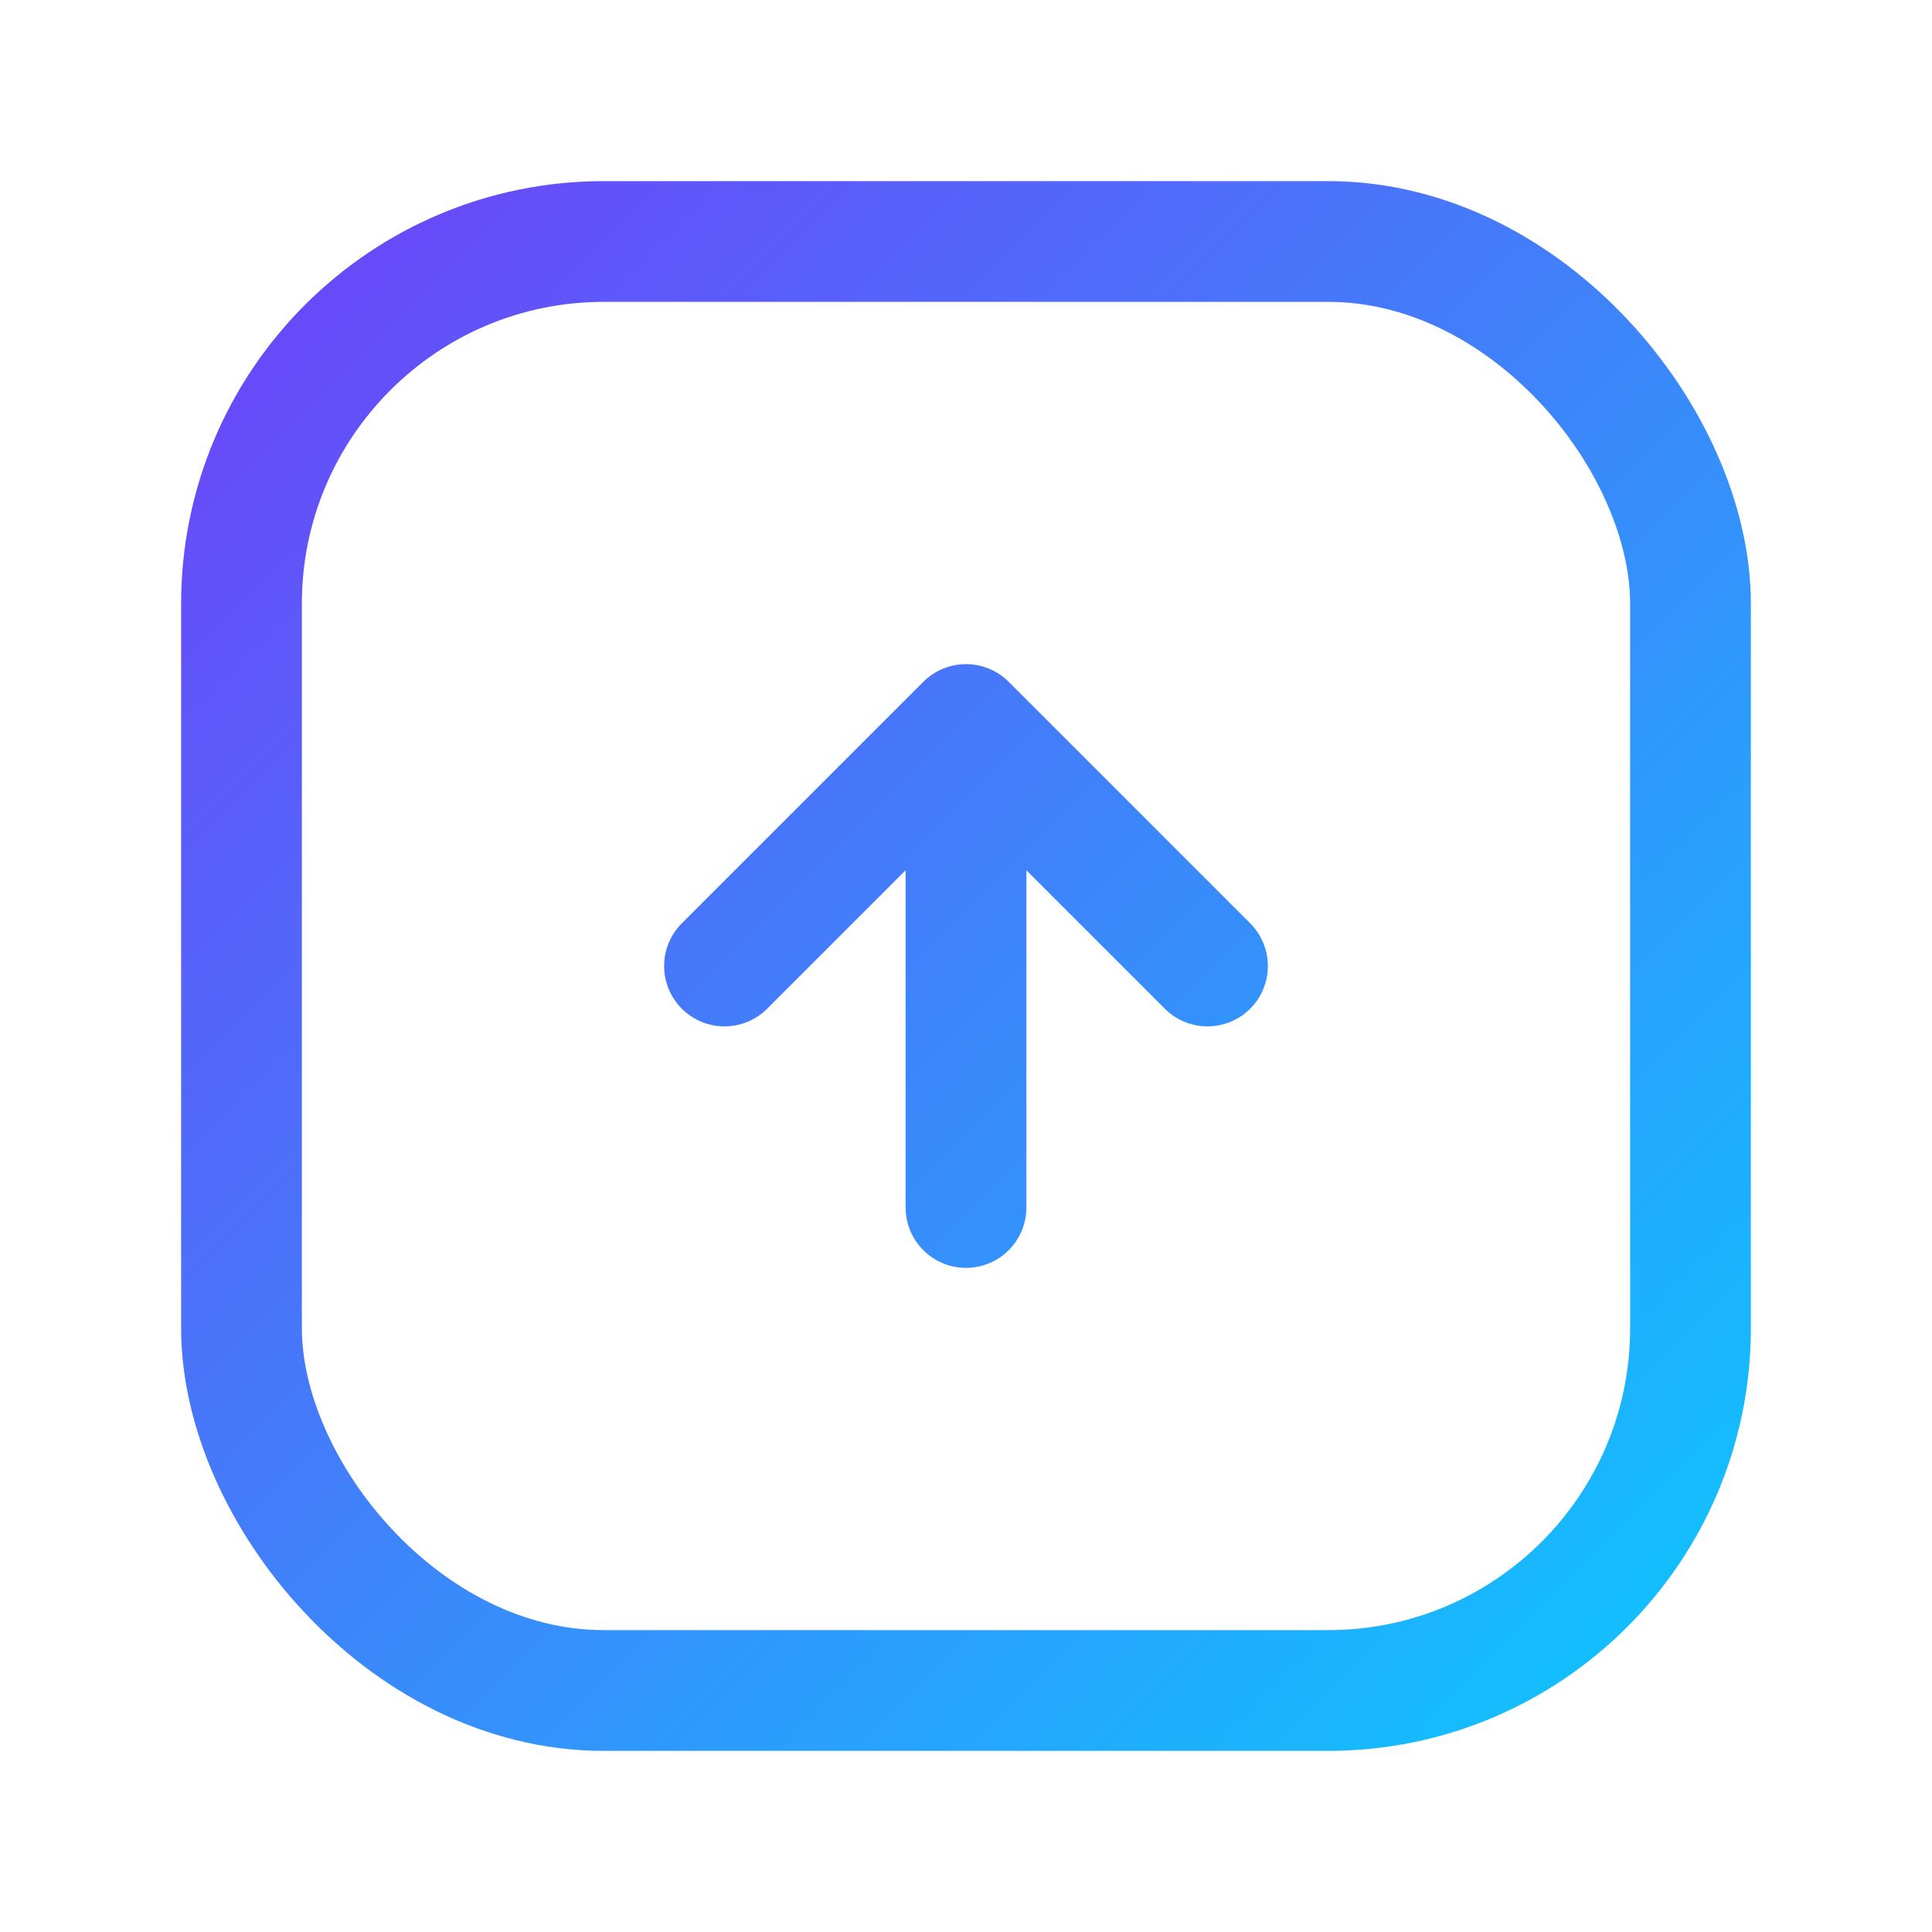
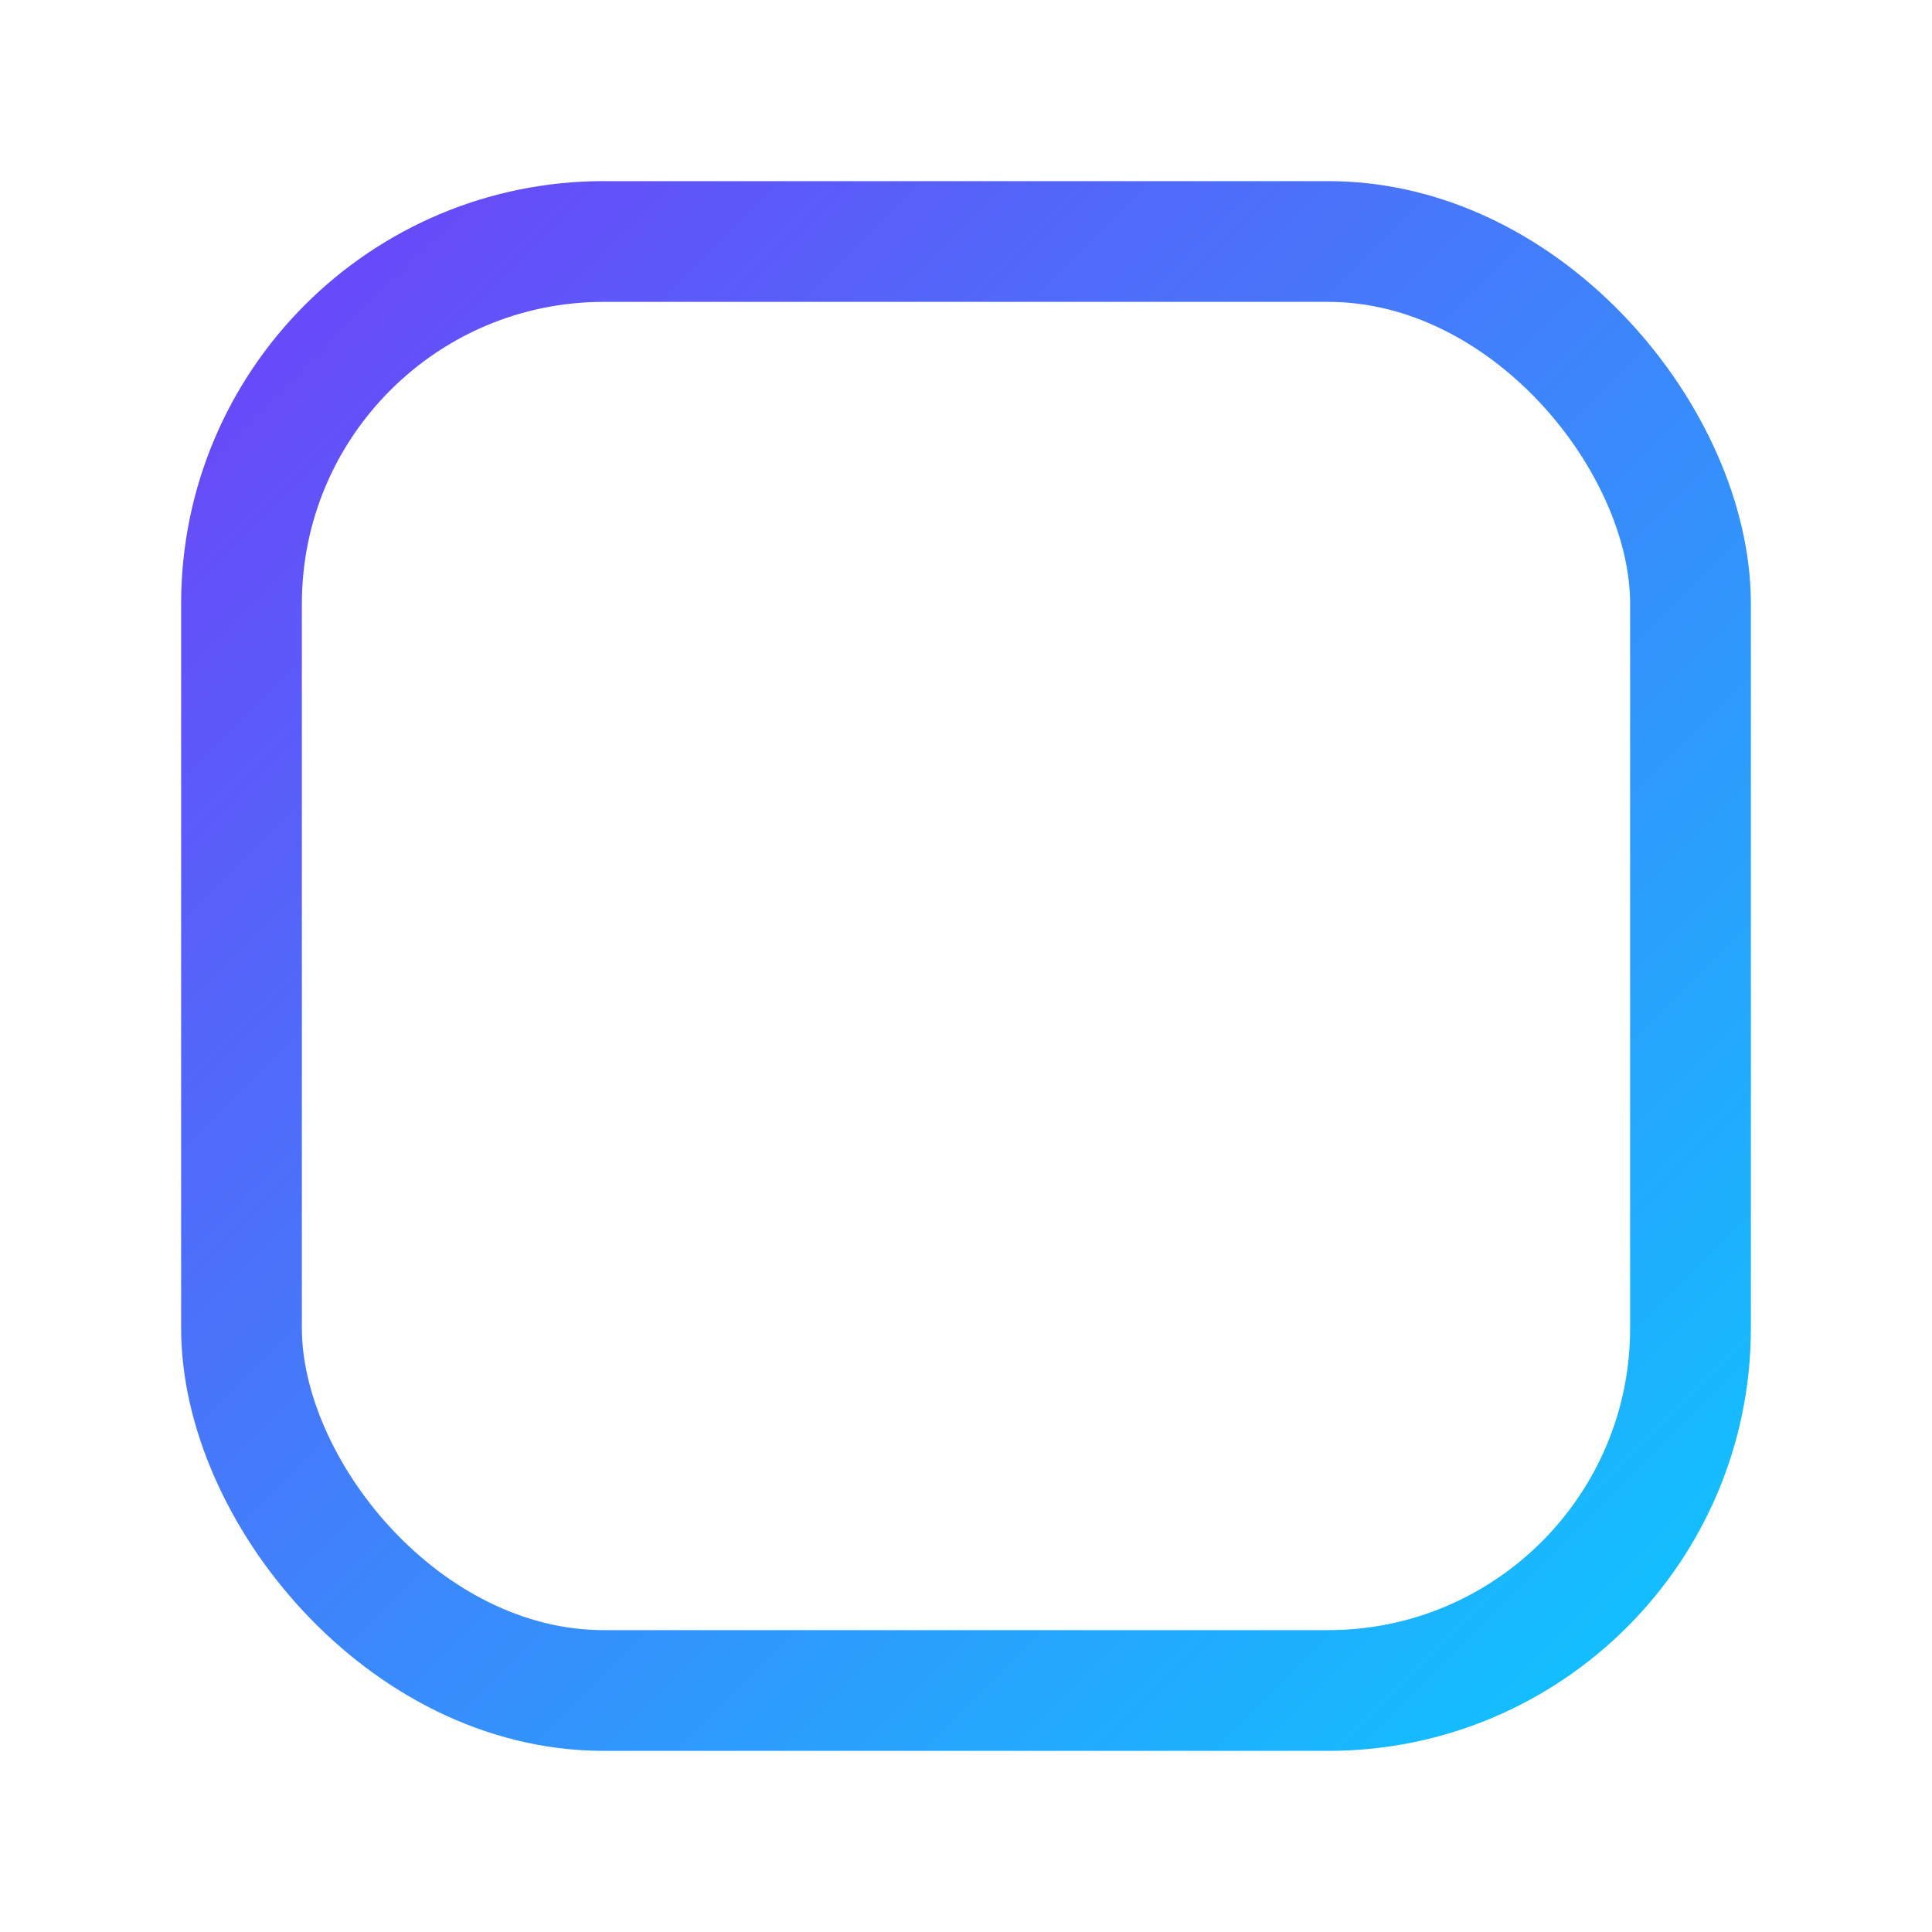
<svg xmlns="http://www.w3.org/2000/svg" viewBox="0 0 32 32" fill="none">
  <defs>
    <linearGradient id="faviconGradient" x1="0" y1="0" x2="32" y2="32" gradientUnits="userSpaceOnUse">
      <stop offset="0%" stop-color="#7b2ff7" />
      <stop offset="100%" stop-color="#00d9ff" />
    </linearGradient>
  </defs>
  <rect x="4" y="4" width="24" height="24" rx="6" stroke="url(#faviconGradient)" stroke-width="2" fill="none" />
-   <path d="M12 16L16 12L20 16M16 12V20" stroke="url(#faviconGradient)" stroke-width="2" stroke-linecap="round" stroke-linejoin="round" />
</svg>